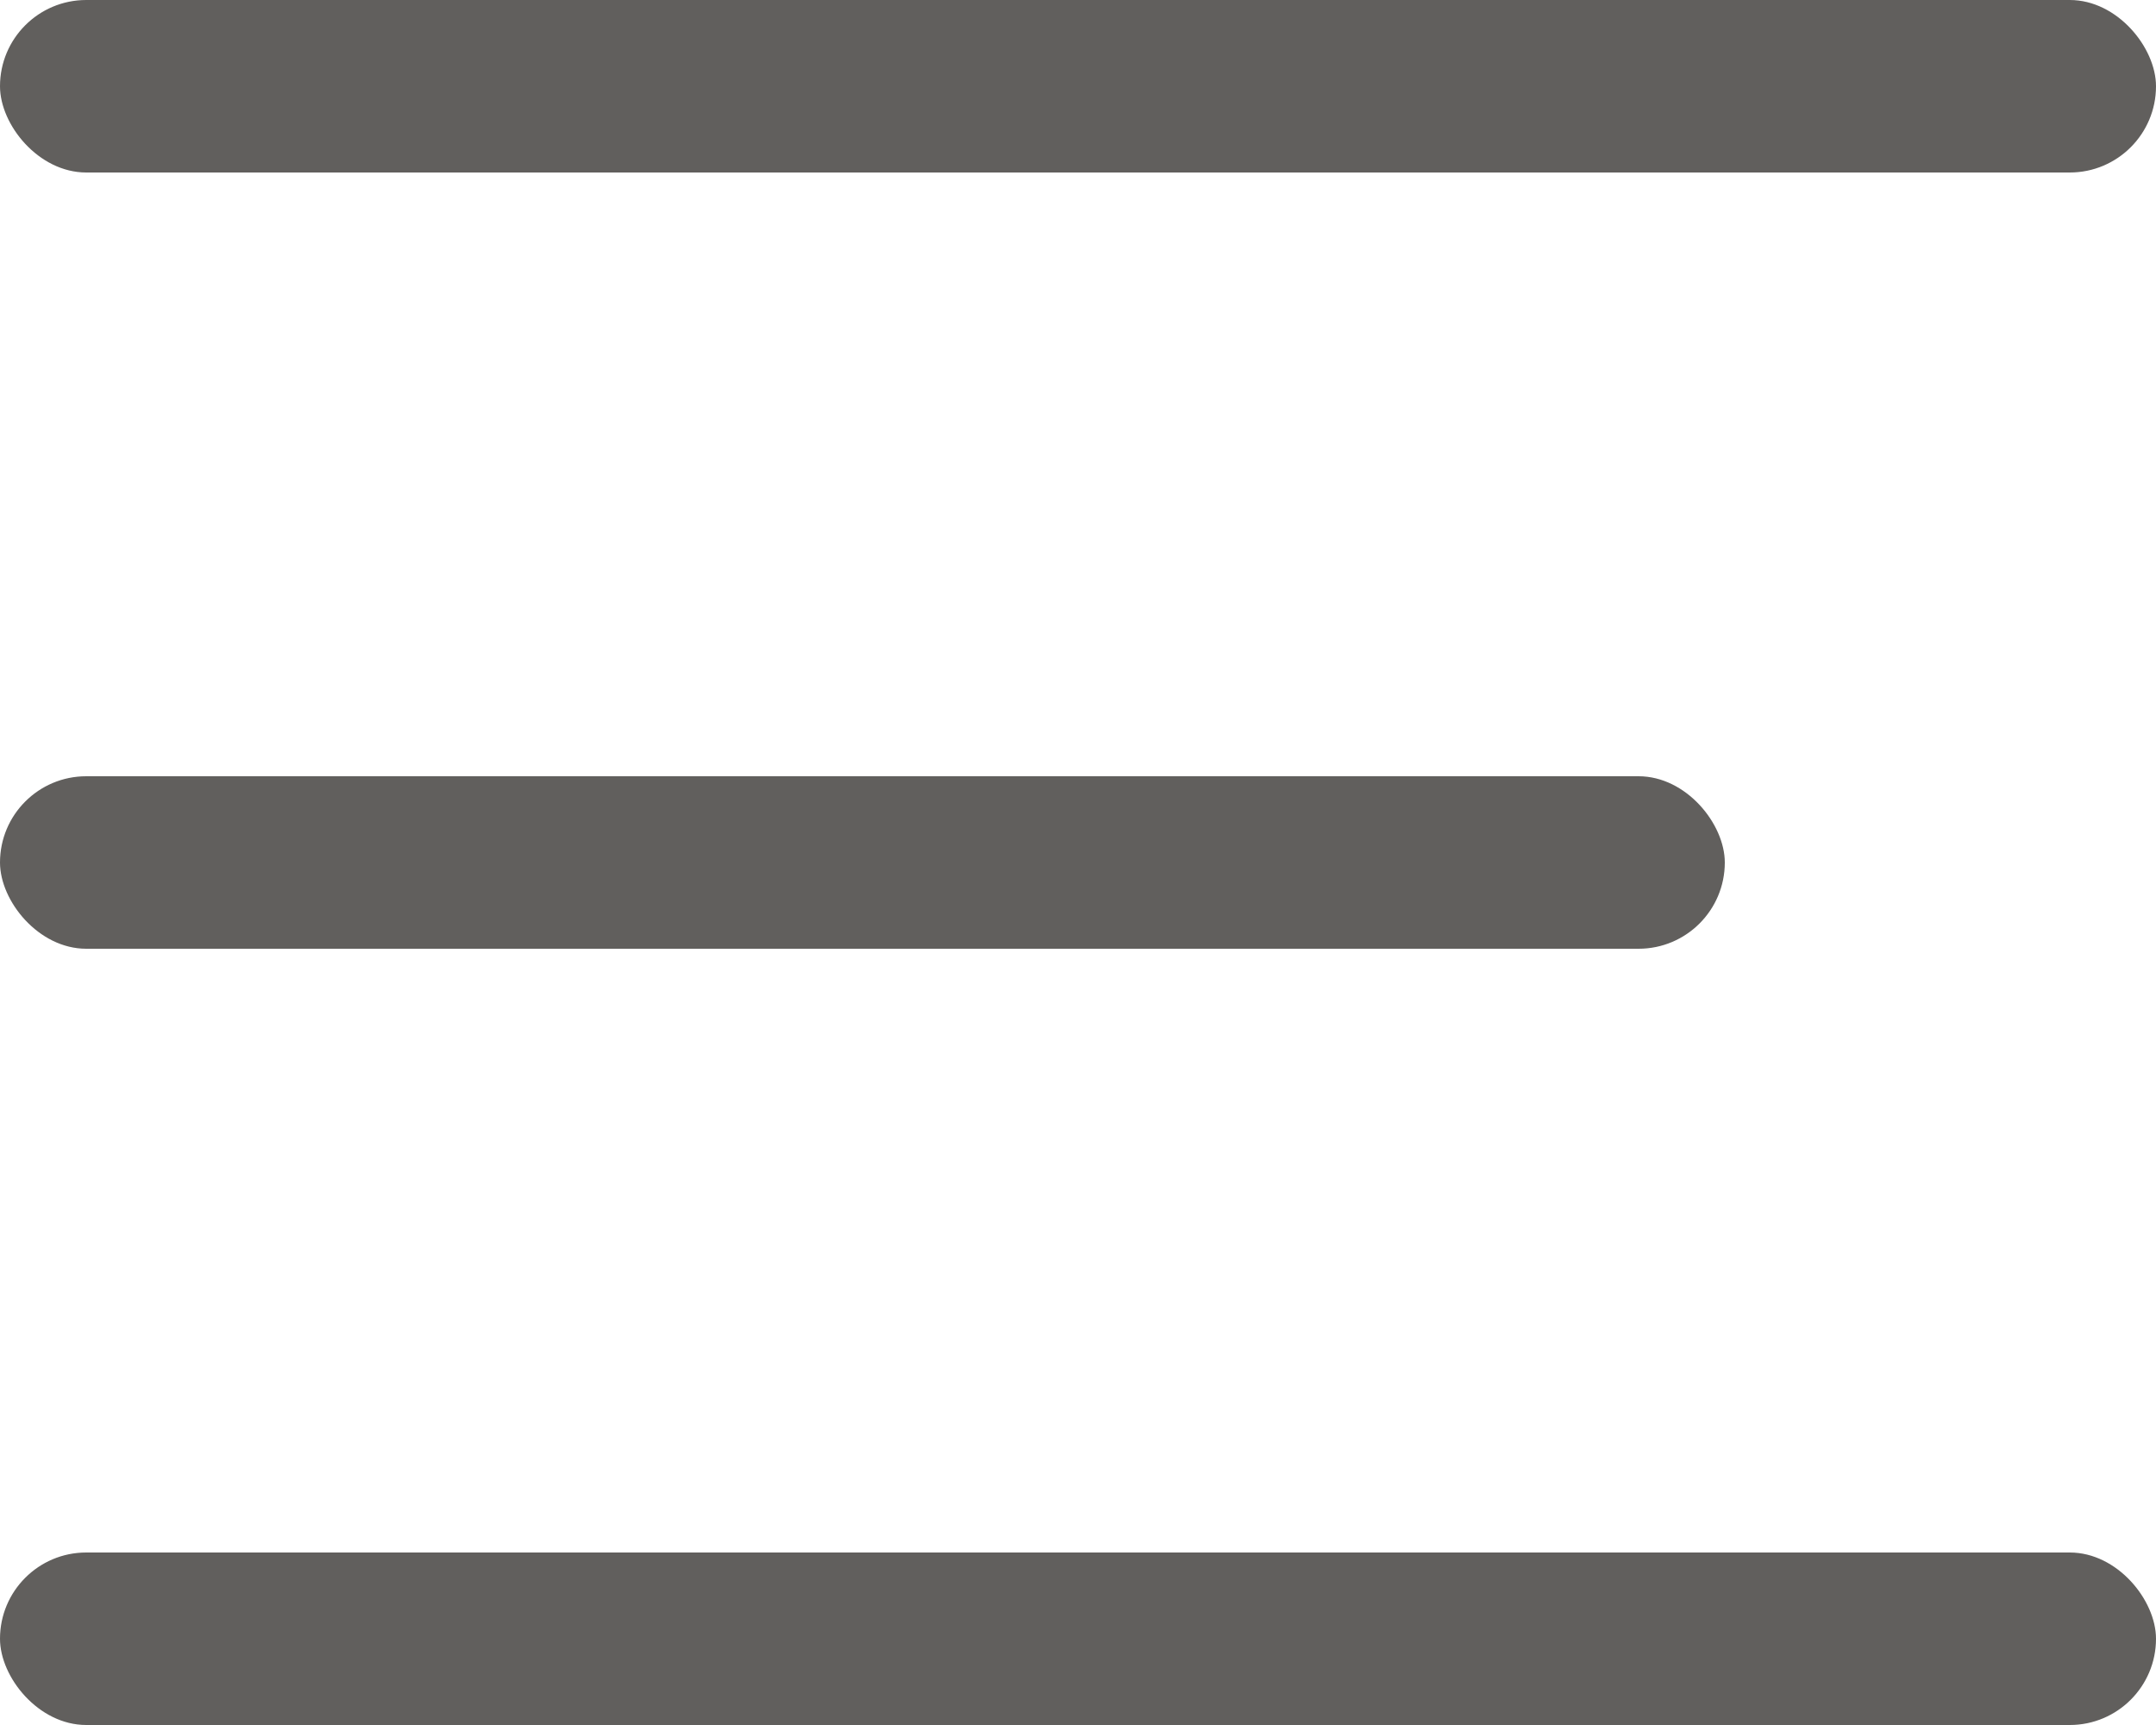
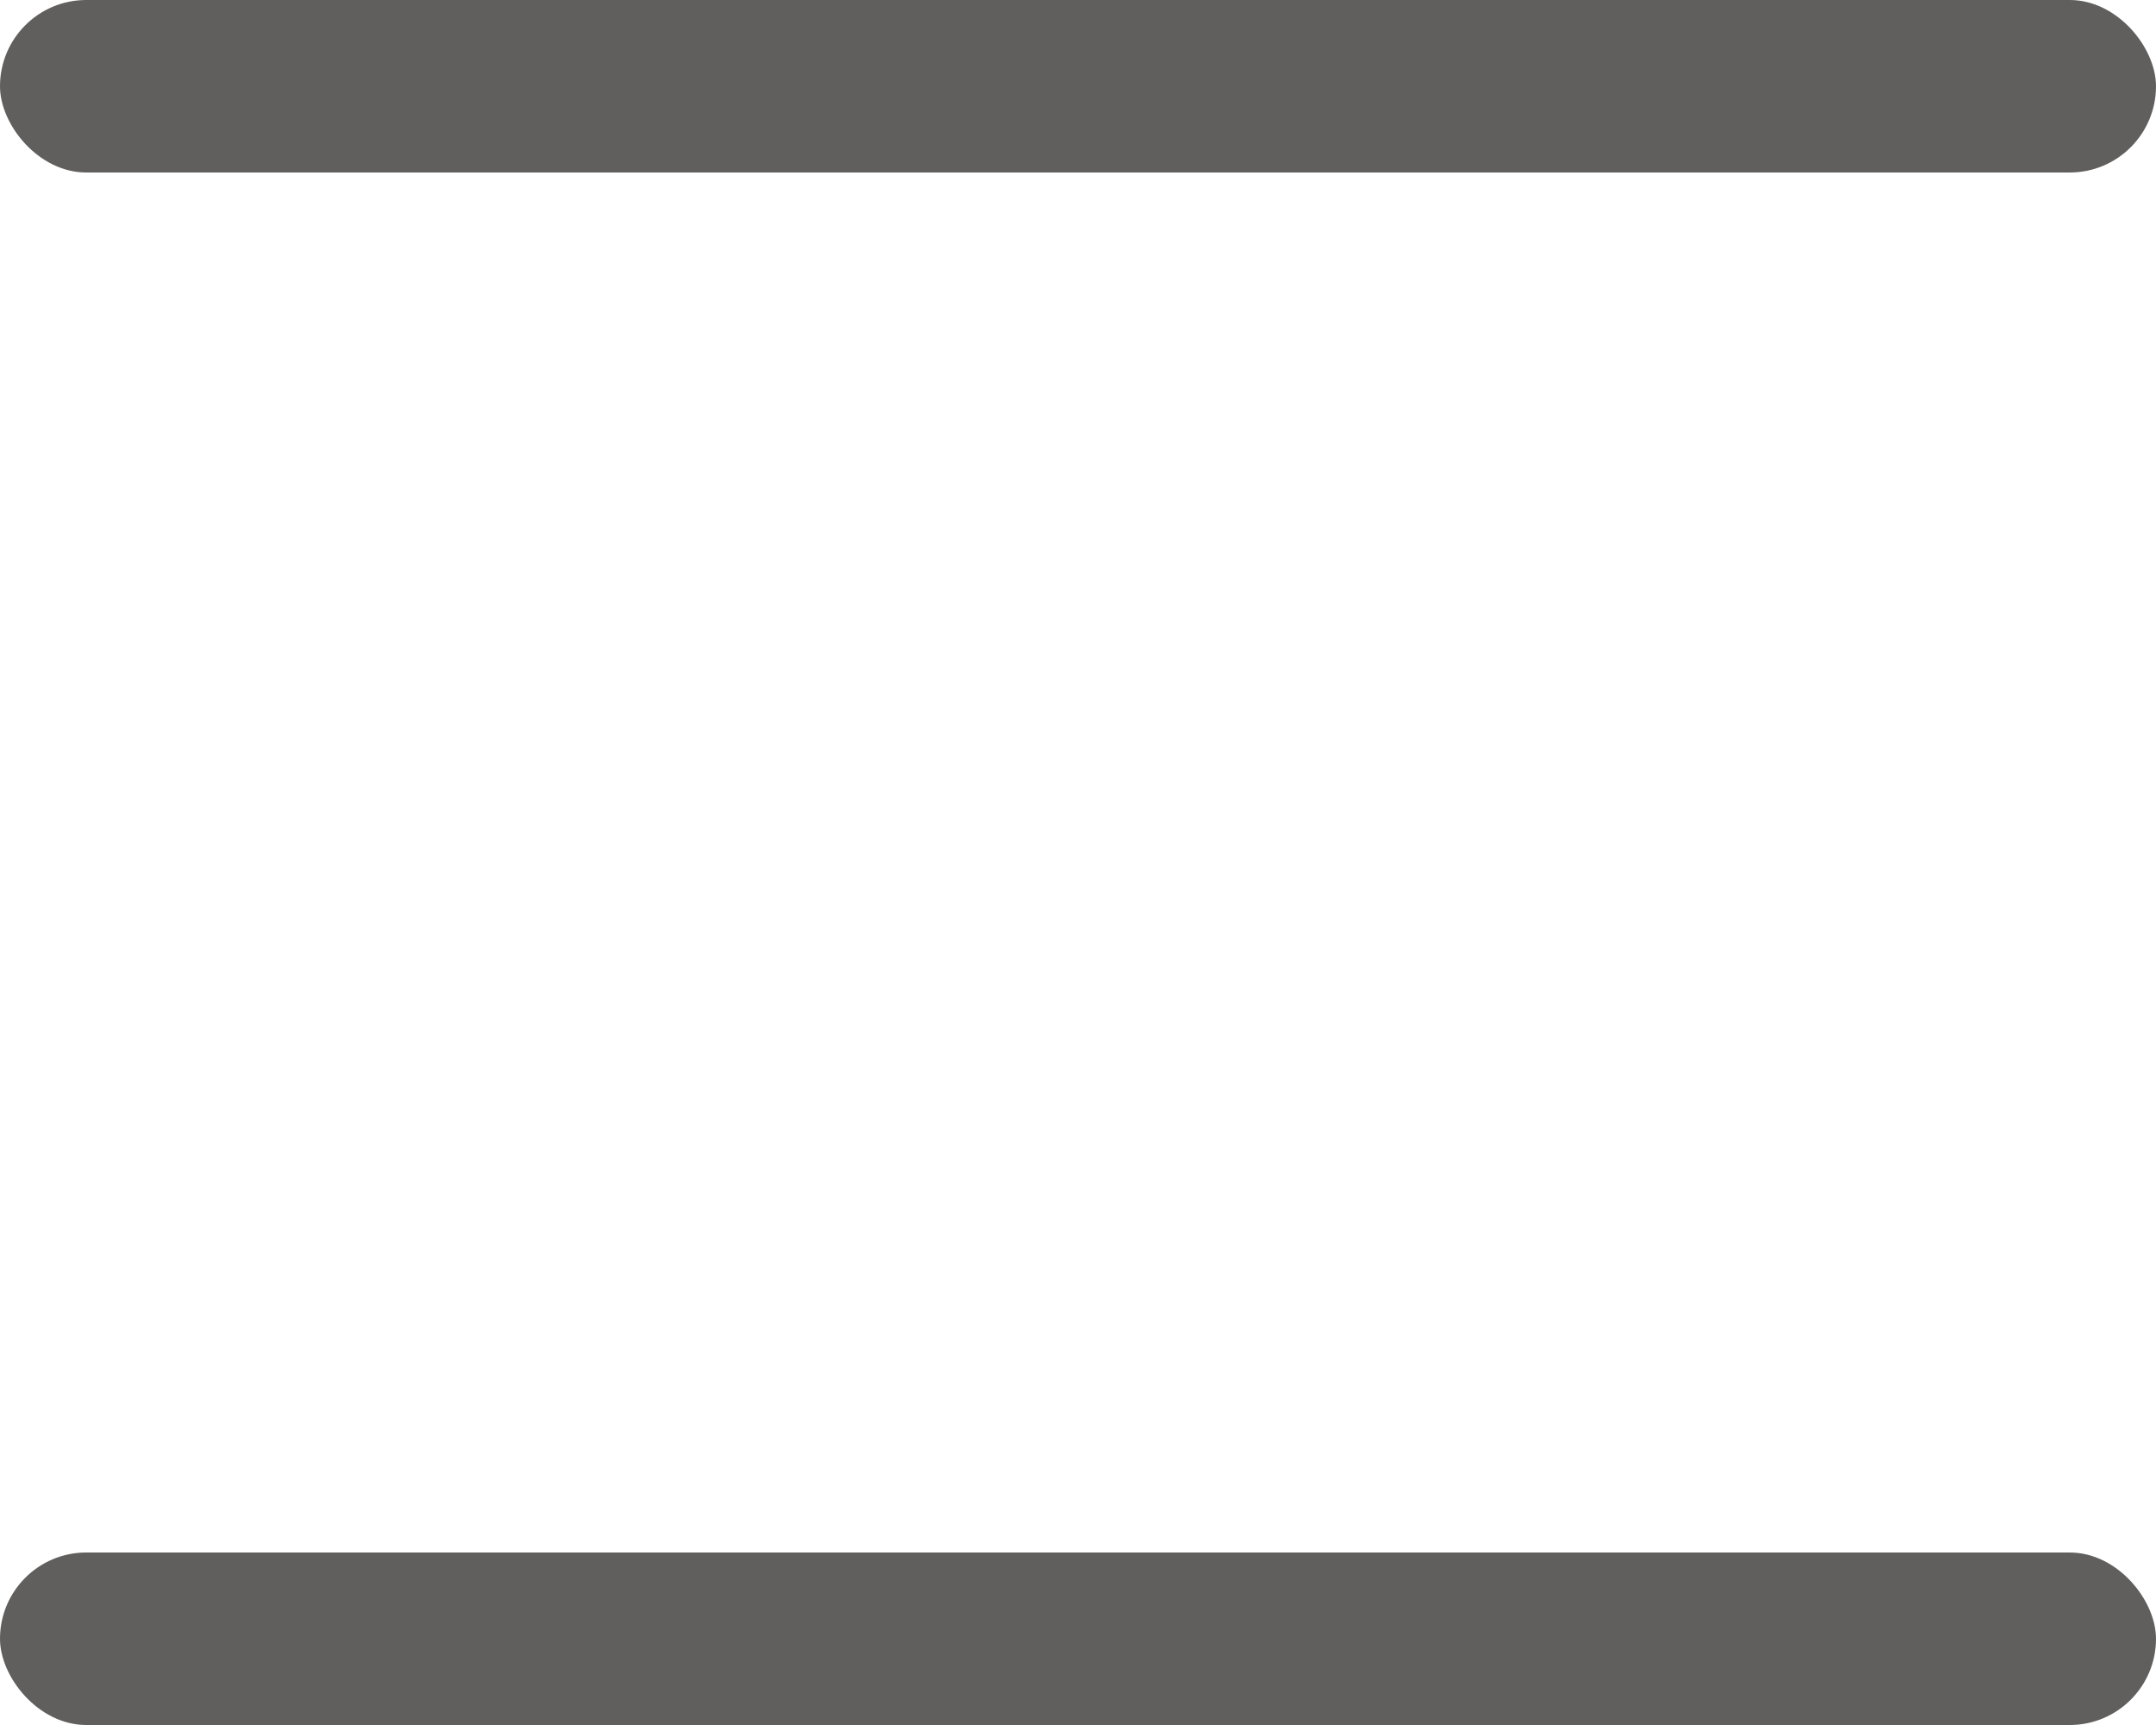
<svg xmlns="http://www.w3.org/2000/svg" width="25" height="20" viewBox="0 0 25 20" fill="none">
  <rect width="25" height="2" rx="1" fill="#615F5D" />
-   <rect y="9" width="20" height="2" rx="1" fill="#615F5D" />
  <rect y="18" width="25" height="2" rx="1" fill="#615F5D" />
</svg>